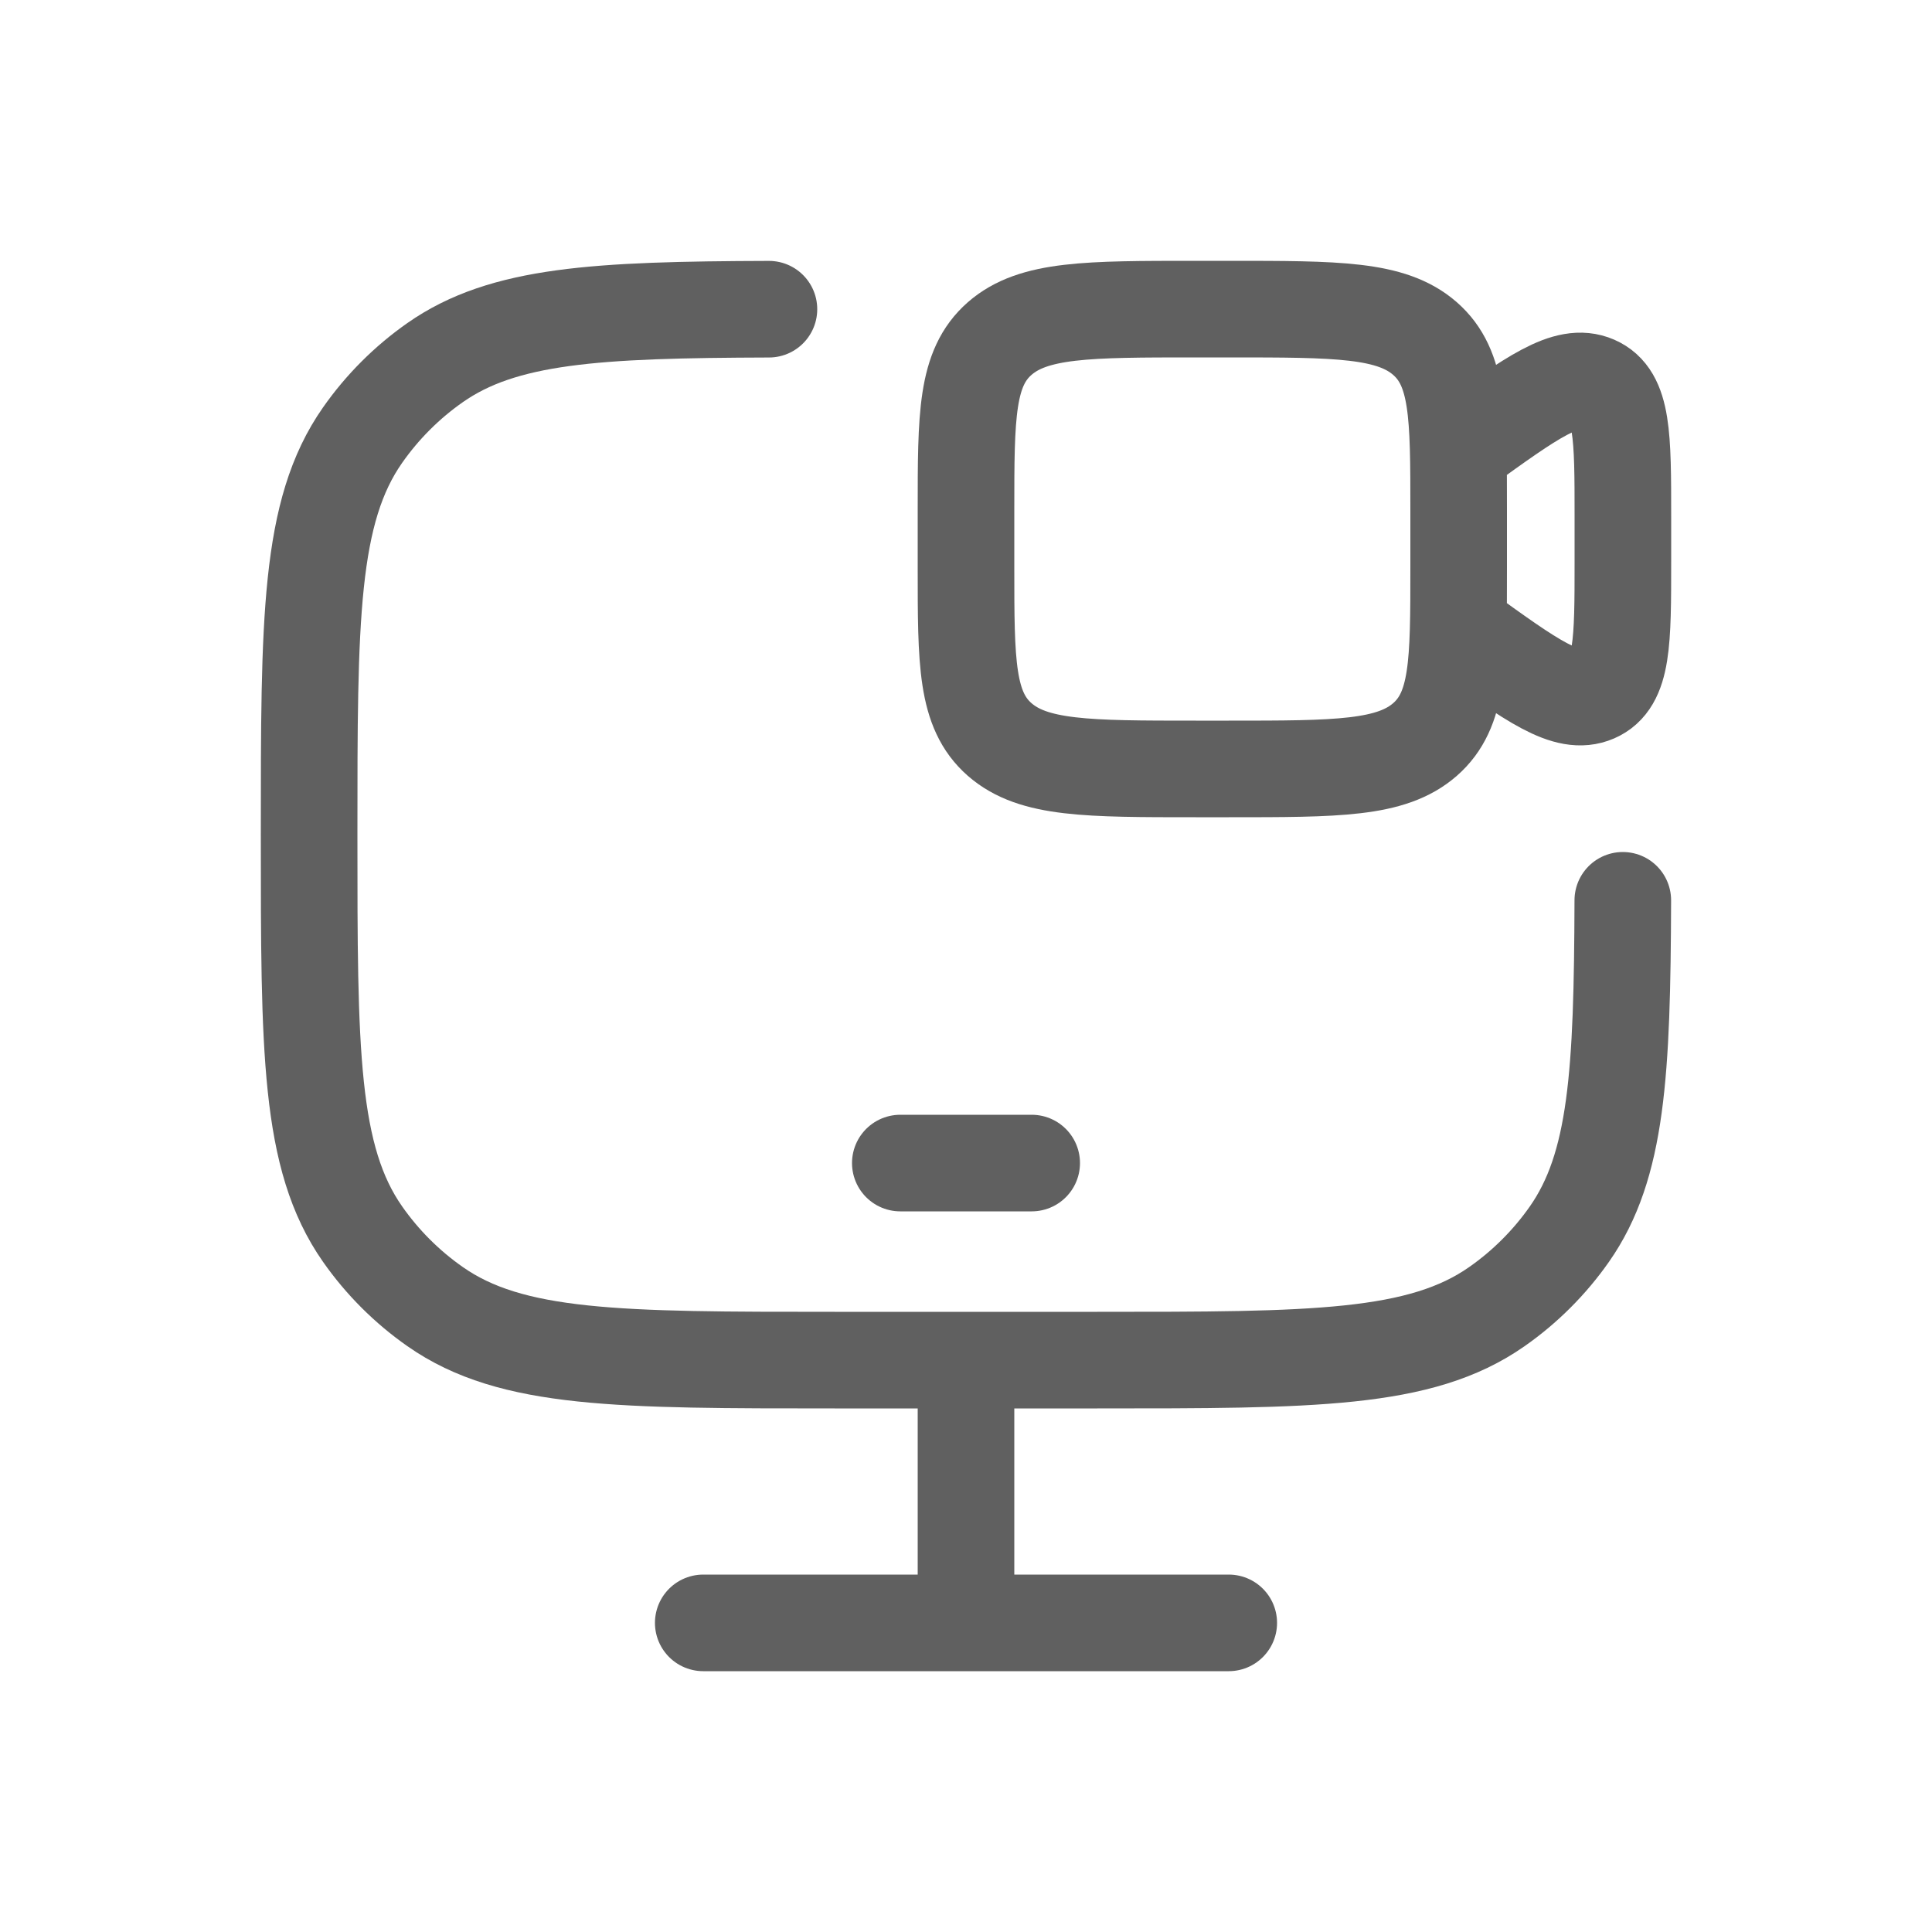
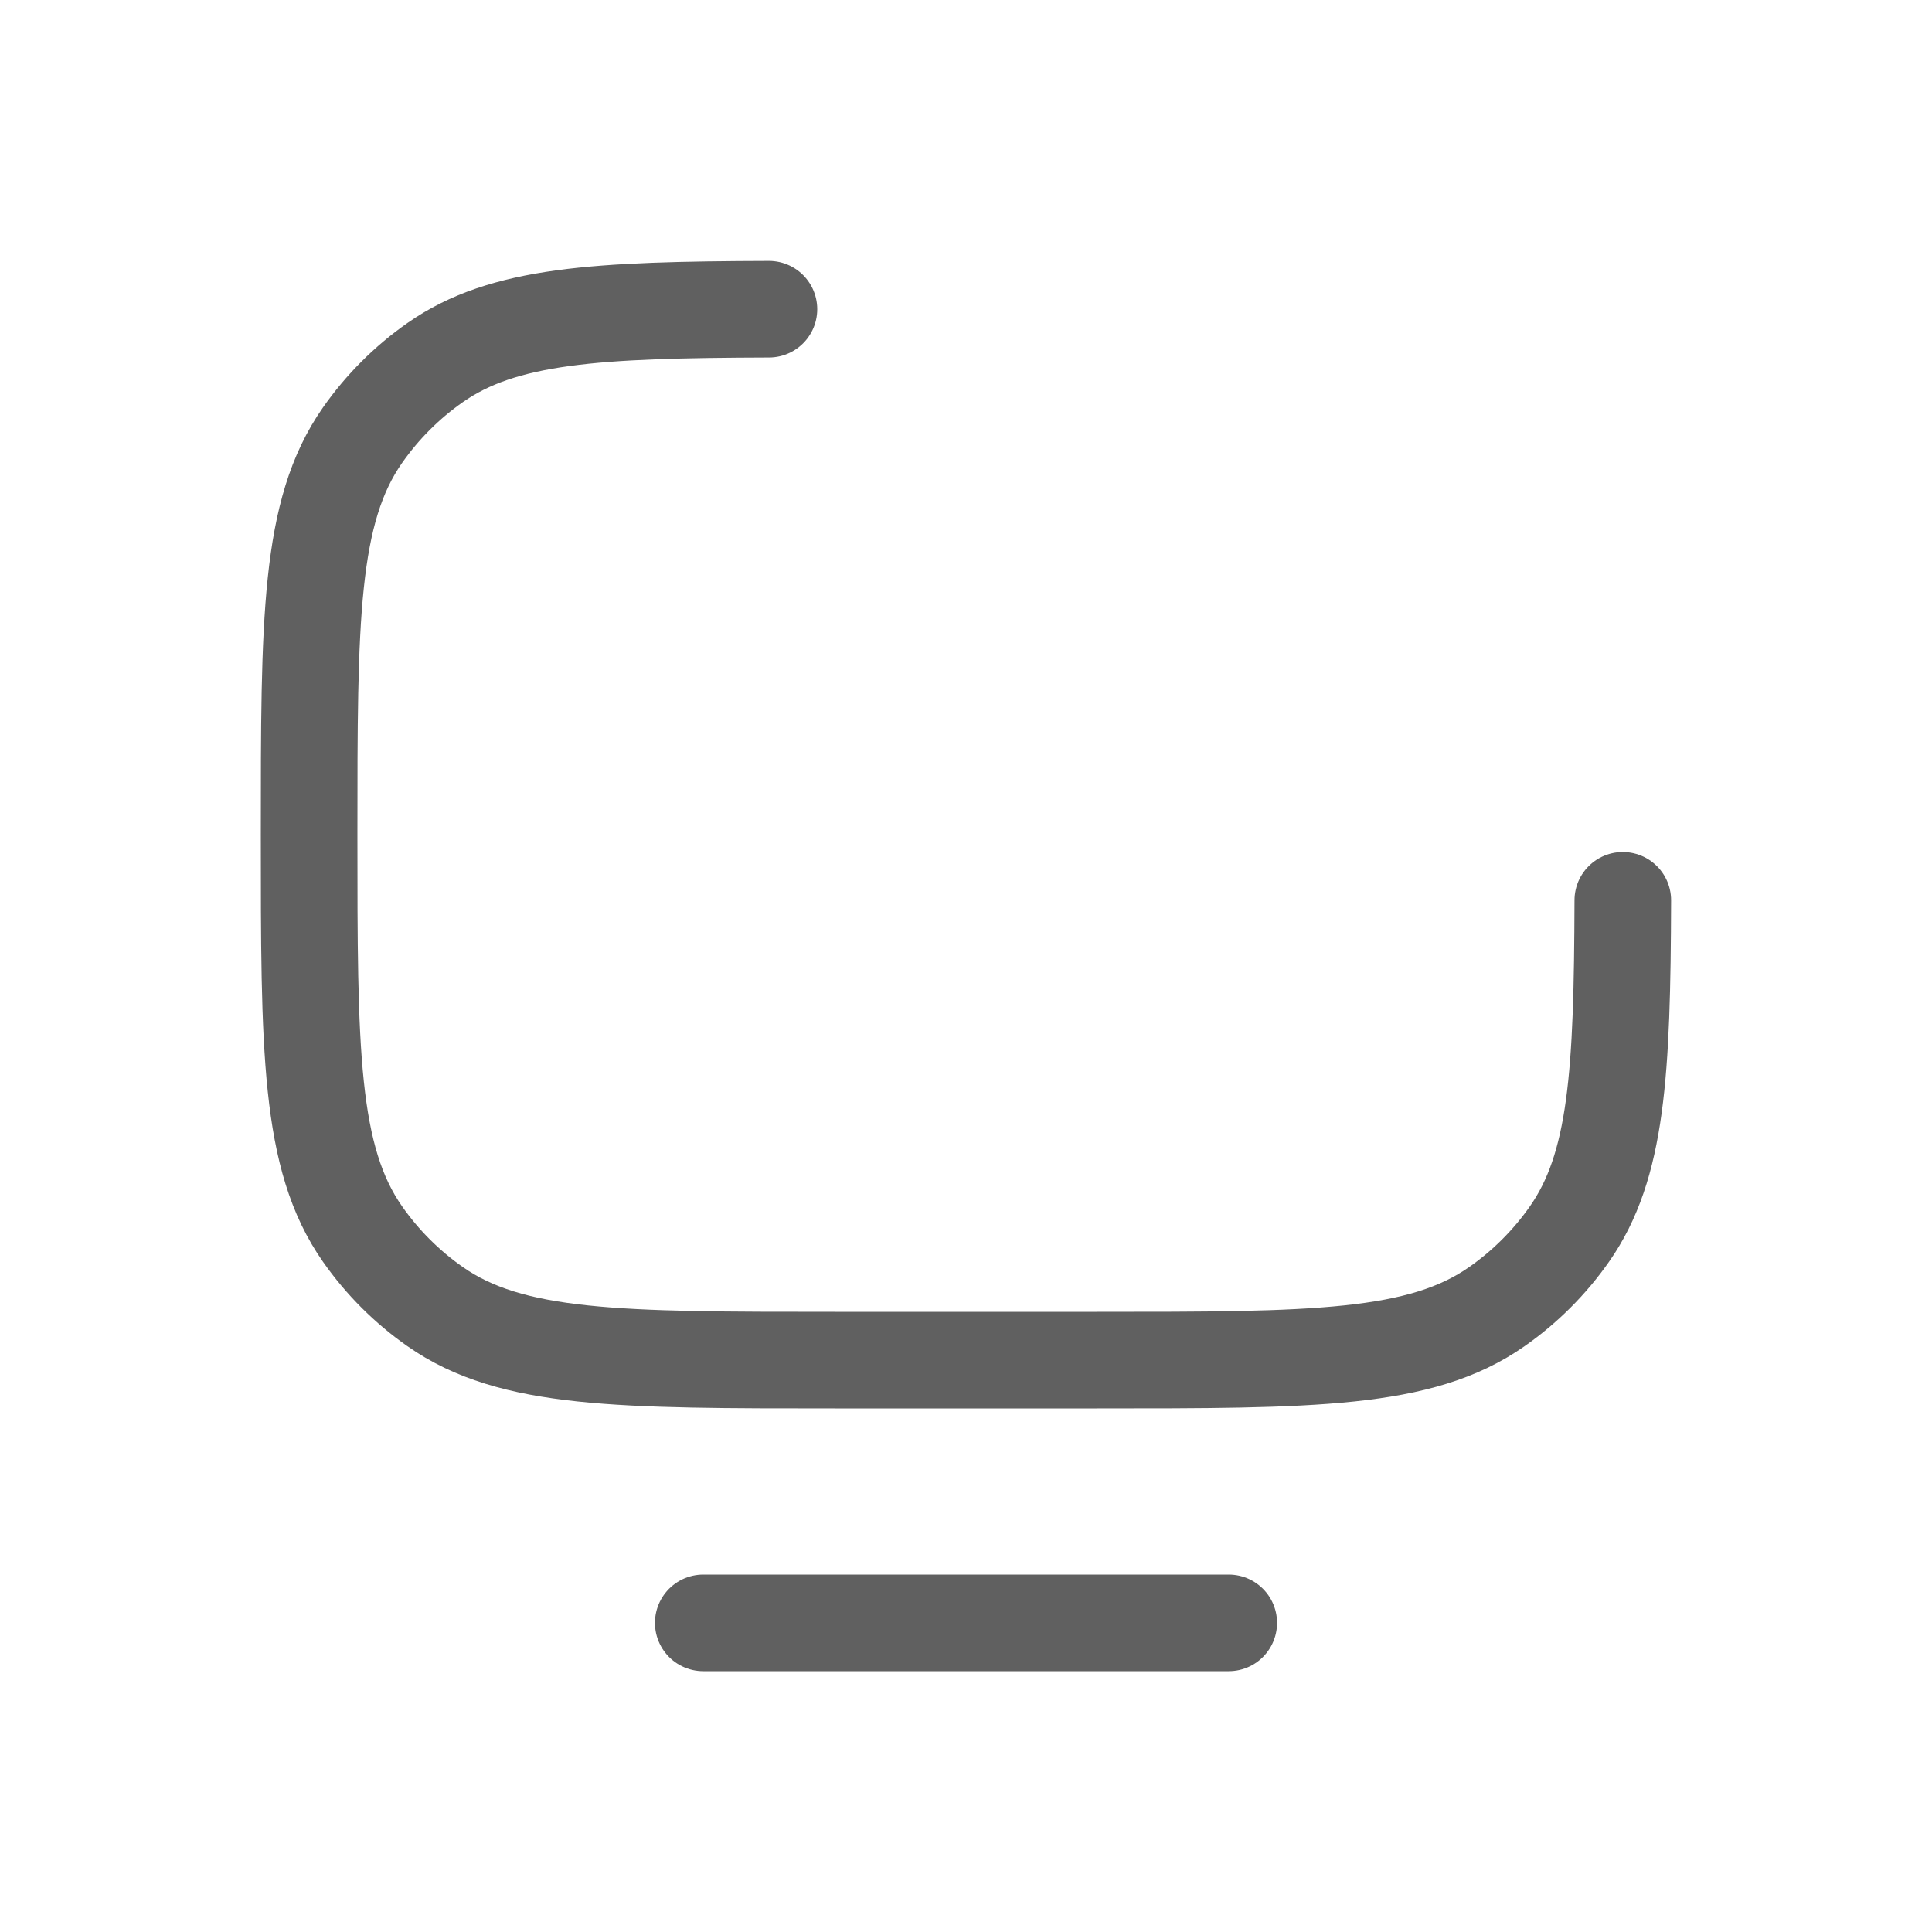
<svg xmlns="http://www.w3.org/2000/svg" width="50" height="50" viewBox="0 0 50 50" fill="none">
-   <path d="M23.3 30.1H26.7" stroke="#606060" stroke-width="2.5" stroke-linecap="round" stroke-linejoin="round" />
-   <path d="M25 35.2V42" stroke="#606060" stroke-width="2.5" />
  <path d="M18.2 42H31.8" stroke="#606060" stroke-width="2.5" stroke-linecap="round" />
  <path d="M19.9 8.002C15.437 8.016 13.026 8.148 11.262 9.383C10.531 9.895 9.895 10.531 9.383 11.262C8 13.238 8 16.025 8 21.6C8 27.175 8 29.962 9.383 31.938C9.895 32.669 10.531 33.305 11.262 33.816C13.238 35.2 16.025 35.2 21.6 35.2H28.4C33.975 35.2 36.762 35.2 38.738 33.816C39.469 33.305 40.105 32.669 40.617 31.938C41.852 30.174 41.984 27.763 41.998 23.3" stroke="#606060" stroke-width="2.5" stroke-linecap="round" />
-   <path d="M37.75 11.649L37.857 11.572C39.655 10.273 40.555 9.624 41.277 9.937C42 10.251 42 11.29 42 13.368V14.532C42 16.61 42 17.649 41.277 17.963C40.555 18.276 39.655 17.627 37.857 16.328L37.75 16.251M30.95 19.9H31.8C34.605 19.9 36.007 19.9 36.879 19.138C37.75 18.375 37.75 17.148 37.75 14.694V13.206C37.75 10.752 37.75 9.525 36.879 8.762C36.007 8 34.605 8 31.8 8H30.95C28.145 8 26.743 8 25.871 8.762C25 9.525 25 10.752 25 13.206V14.694C25 17.148 25 18.375 25.871 19.138C26.743 19.9 28.145 19.9 30.95 19.9Z" stroke="#606060" stroke-width="2.5" stroke-linecap="round" />
</svg>